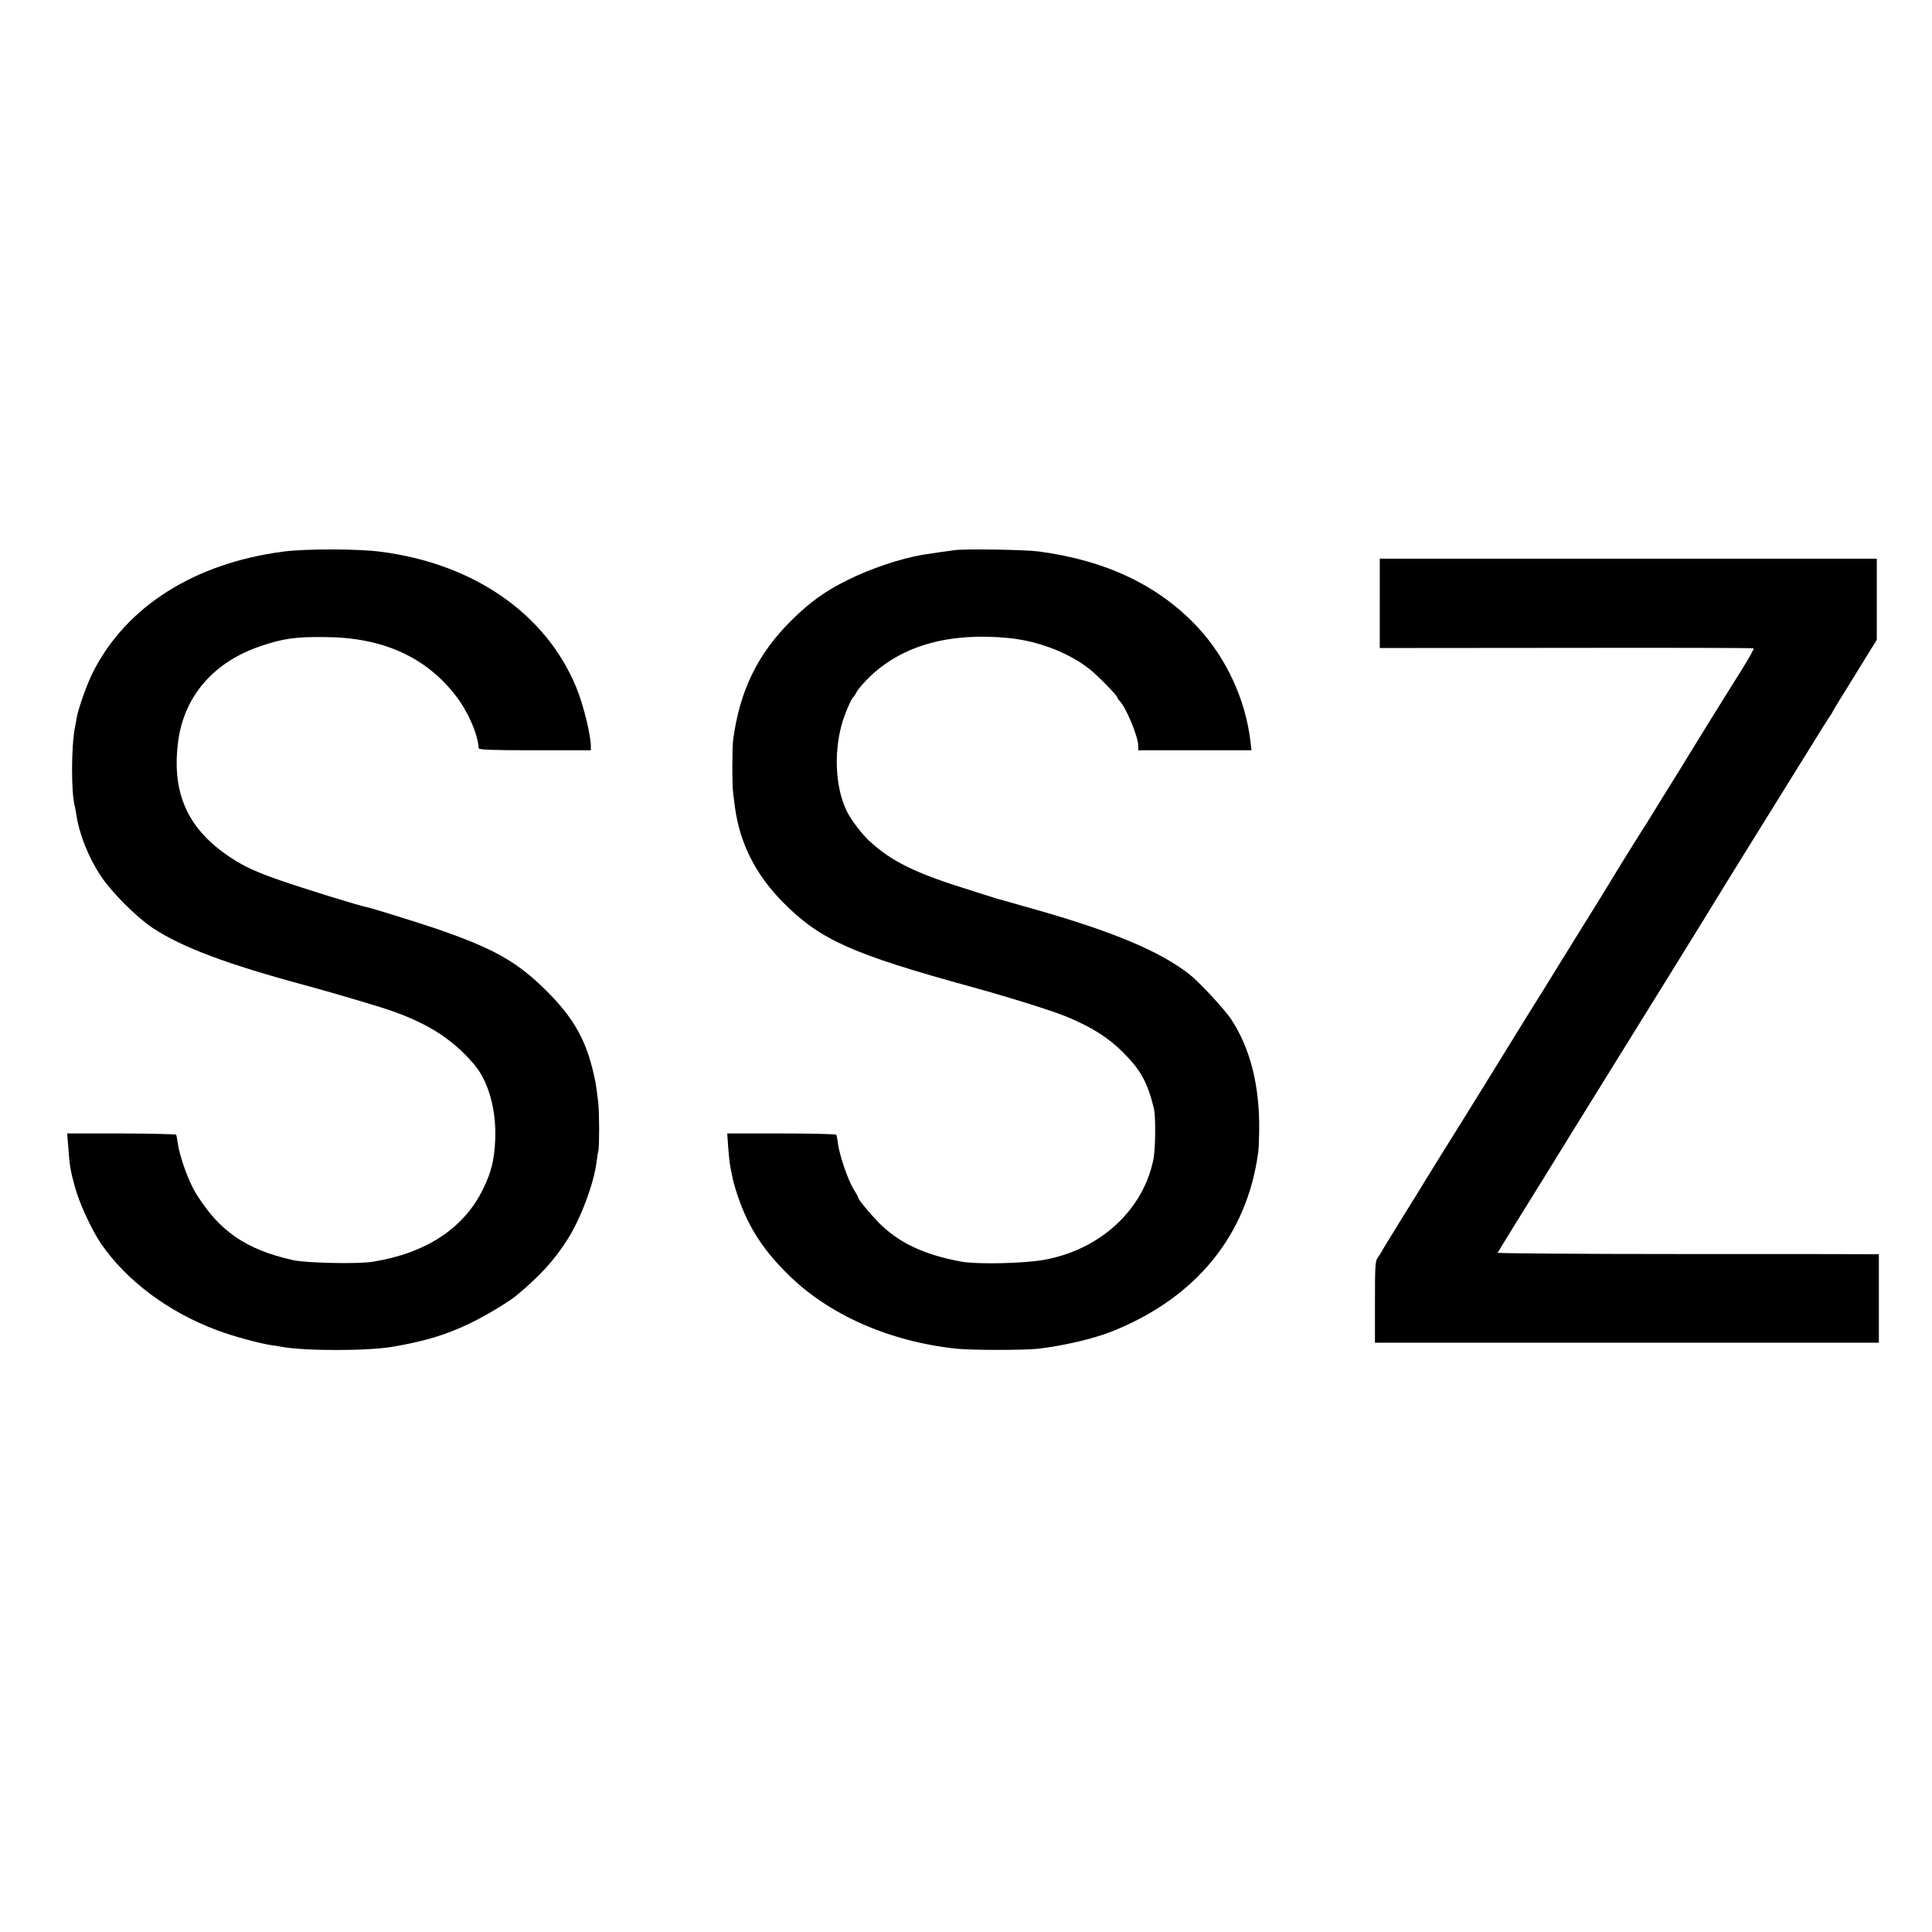
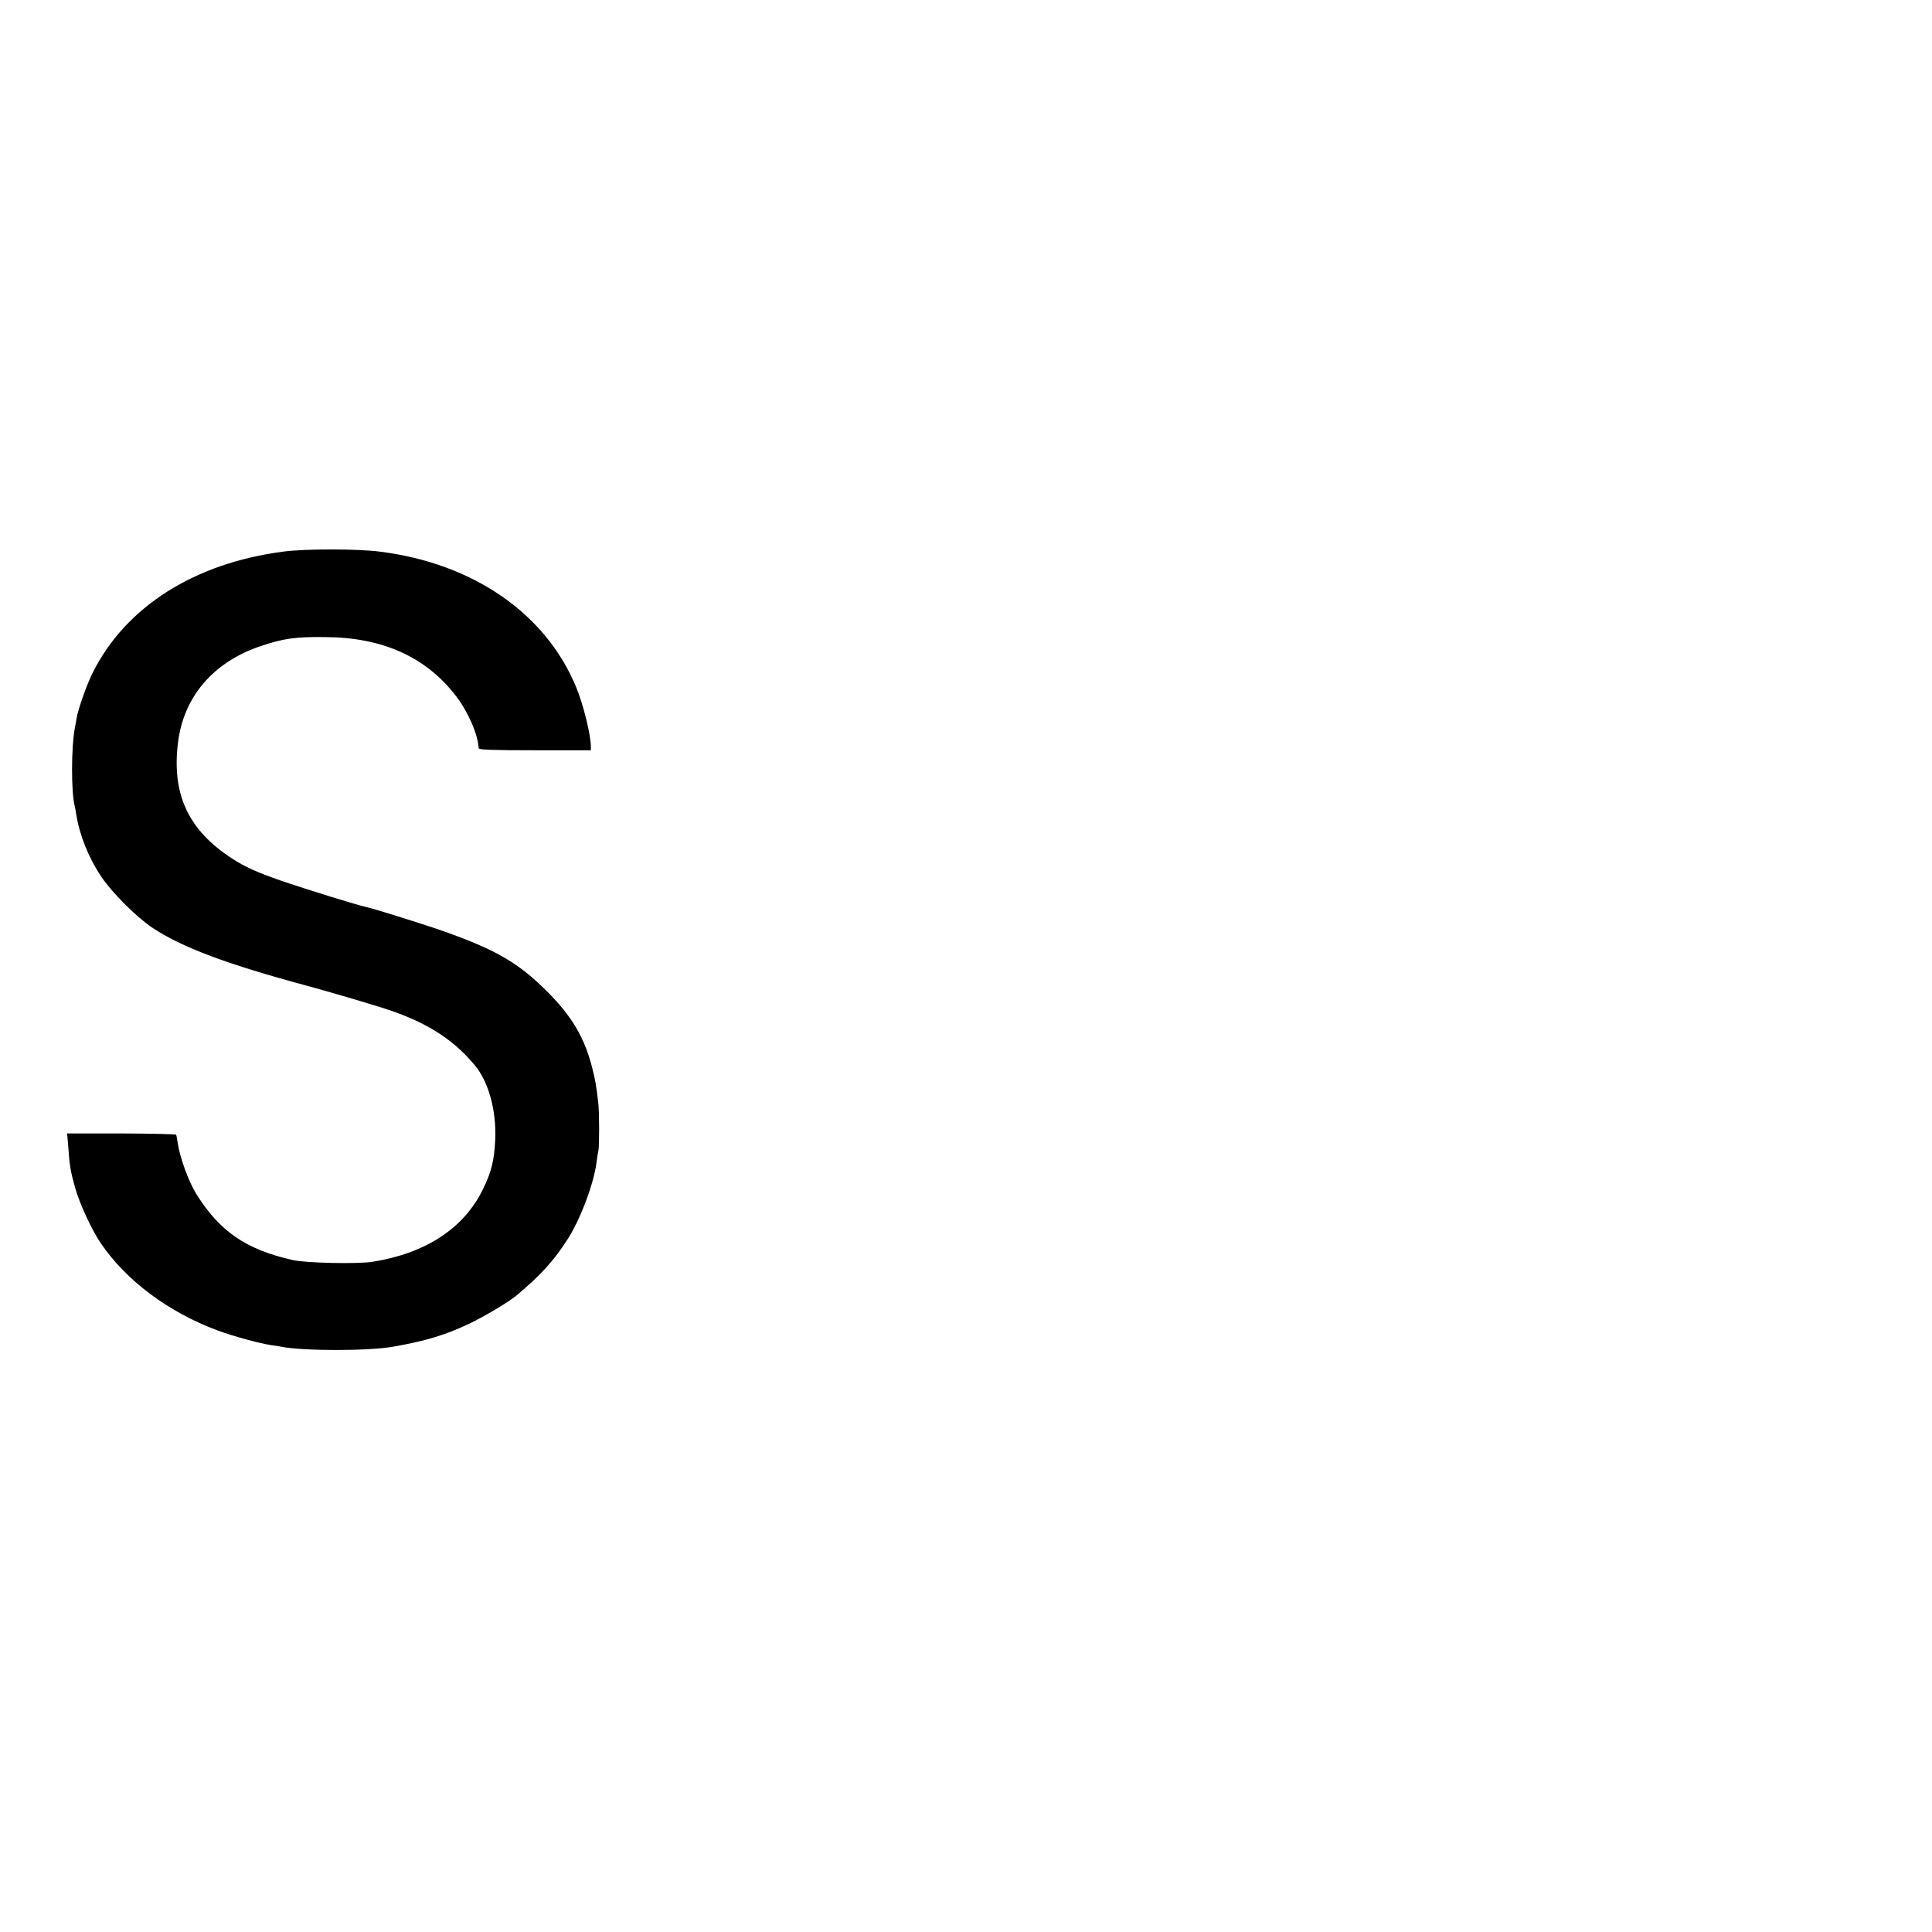
<svg xmlns="http://www.w3.org/2000/svg" version="1.0" width="1200pt" height="1200pt" viewBox="0 0 1200 1200" preserveAspectRatio="xMidYMid meet">
  <g transform="translate(0,1200) scale(0.1,-0.1)" fill="#000000" stroke="none">
    <path d="M1760 8574 c-552 -72 -977 -341 -1183 -750 -37 -73 -91 -225 -101 -284 -3 -19 -7 -44 -10 -55 -24 -120 -25 -408 -1 -495 2 -8 6 -31 9 -50 19 -124 76 -267 153 -382 66 -100 221 -255 319 -320 183 -122 463 -227 969 -363 138 -38 252 -71 445 -130 274 -85 445 -190 588 -360 86 -103 135 -278 128 -461 -6 -131 -23 -202 -77 -312 -118 -241 -353 -396 -684 -449 -91 -15 -413 -8 -494 10 -293 65 -459 180 -604 415 -46 74 -101 227 -113 312 -3 24 -8 48 -10 52 -3 4 -156 7 -341 8 l-336 0 7 -82 c8 -119 14 -152 42 -253 28 -101 102 -261 160 -347 158 -232 420 -428 724 -541 96 -36 261 -81 335 -92 23 -3 51 -7 63 -10 142 -27 542 -27 697 1 199 35 322 72 471 143 93 44 241 133 289 172 152 127 236 219 322 354 79 124 162 345 178 475 4 30 9 64 12 75 6 32 6 234 -1 295 -14 119 -18 138 -37 215 -48 191 -128 325 -284 480 -182 181 -324 262 -683 386 -110 37 -399 128 -432 134 -58 12 -384 113 -540 167 -147 51 -221 85 -299 136 -270 175 -374 396 -336 715 34 289 220 506 517 605 141 47 213 57 398 55 355 -2 623 -122 810 -363 77 -99 139 -242 143 -327 0 -10 77 -13 349 -13 l348 0 0 23 c0 71 -47 263 -91 368 -188 457 -637 768 -1214 842 -141 19 -469 19 -605 1z" />
-     <path d="M5930 8583 c-35 -4 -170 -24 -200 -29 -137 -23 -326 -87 -464 -156 -142 -70 -236 -138 -352 -253 -207 -205 -319 -434 -360 -738 -7 -51 -7 -288 0 -337 2 -19 8 -57 11 -85 31 -225 128 -417 299 -590 230 -232 425 -320 1171 -525 233 -64 514 -152 595 -187 155 -65 255 -129 345 -219 111 -111 153 -188 192 -349 12 -49 10 -245 -2 -311 -62 -319 -332 -568 -685 -630 -128 -22 -412 -28 -510 -10 -233 43 -390 118 -514 244 -58 61 -126 142 -126 154 0 4 -13 28 -30 55 -34 56 -85 206 -95 277 -3 27 -8 53 -11 58 -3 4 -156 8 -341 8 l-336 0 6 -87 c4 -49 9 -99 12 -113 2 -14 10 -50 16 -80 6 -30 26 -96 45 -147 64 -172 151 -303 298 -448 253 -251 628 -417 1046 -462 95 -10 424 -10 510 0 159 19 339 61 456 107 522 208 840 597 909 1113 3 18 5 77 6 132 4 278 -54 510 -172 691 -43 66 -203 238 -267 287 -186 142 -472 262 -962 401 -30 8 -89 25 -130 37 -41 12 -79 22 -85 24 -5 1 -17 4 -25 7 -8 3 -69 22 -135 43 -357 110 -504 181 -648 314 -40 37 -111 129 -134 176 -71 139 -86 351 -37 538 15 59 61 168 74 177 4 3 14 19 23 36 9 16 47 60 86 97 202 190 493 270 857 234 183 -18 375 -92 504 -195 48 -38 170 -163 170 -174 0 -4 6 -13 13 -20 42 -43 117 -224 117 -282 l0 -26 351 0 352 0 -6 53 c-30 259 -148 516 -324 707 -243 262 -570 419 -993 475 -84 11 -454 17 -520 8z" />
-     <path d="M8570 8253 l0 -278 1157 1 c637 1 1161 0 1165 -3 4 -2 -28 -59 -70 -127 -42 -67 -82 -131 -89 -142 -6 -10 -60 -97 -120 -193 -59 -96 -119 -193 -133 -216 -14 -23 -56 -92 -95 -154 -38 -61 -94 -151 -123 -199 -30 -48 -64 -103 -77 -122 -23 -36 -172 -276 -190 -308 -13 -22 -149 -242 -190 -307 -17 -27 -76 -122 -130 -210 -54 -88 -112 -182 -130 -210 -40 -64 -105 -168 -126 -203 -23 -39 -366 -593 -463 -747 -44 -71 -85 -138 -91 -147 -5 -10 -71 -116 -145 -235 -74 -120 -137 -222 -139 -228 -2 -5 -12 -21 -22 -34 -17 -22 -19 -46 -19 -277 l0 -254 1565 0 1565 0 0 275 0 275 -67 0 c-38 1 -571 1 -1186 1 -615 0 -1117 4 -1115 8 2 4 75 123 163 265 88 141 167 269 176 284 18 29 197 320 326 527 184 296 677 1092 693 1120 21 36 394 637 421 680 11 17 78 125 149 240 71 116 134 215 139 222 6 7 11 14 11 17 0 2 34 60 77 128 42 68 104 168 138 224 l62 100 0 252 0 252 -1543 0 -1544 0 0 -277z" />
  </g>
</svg>